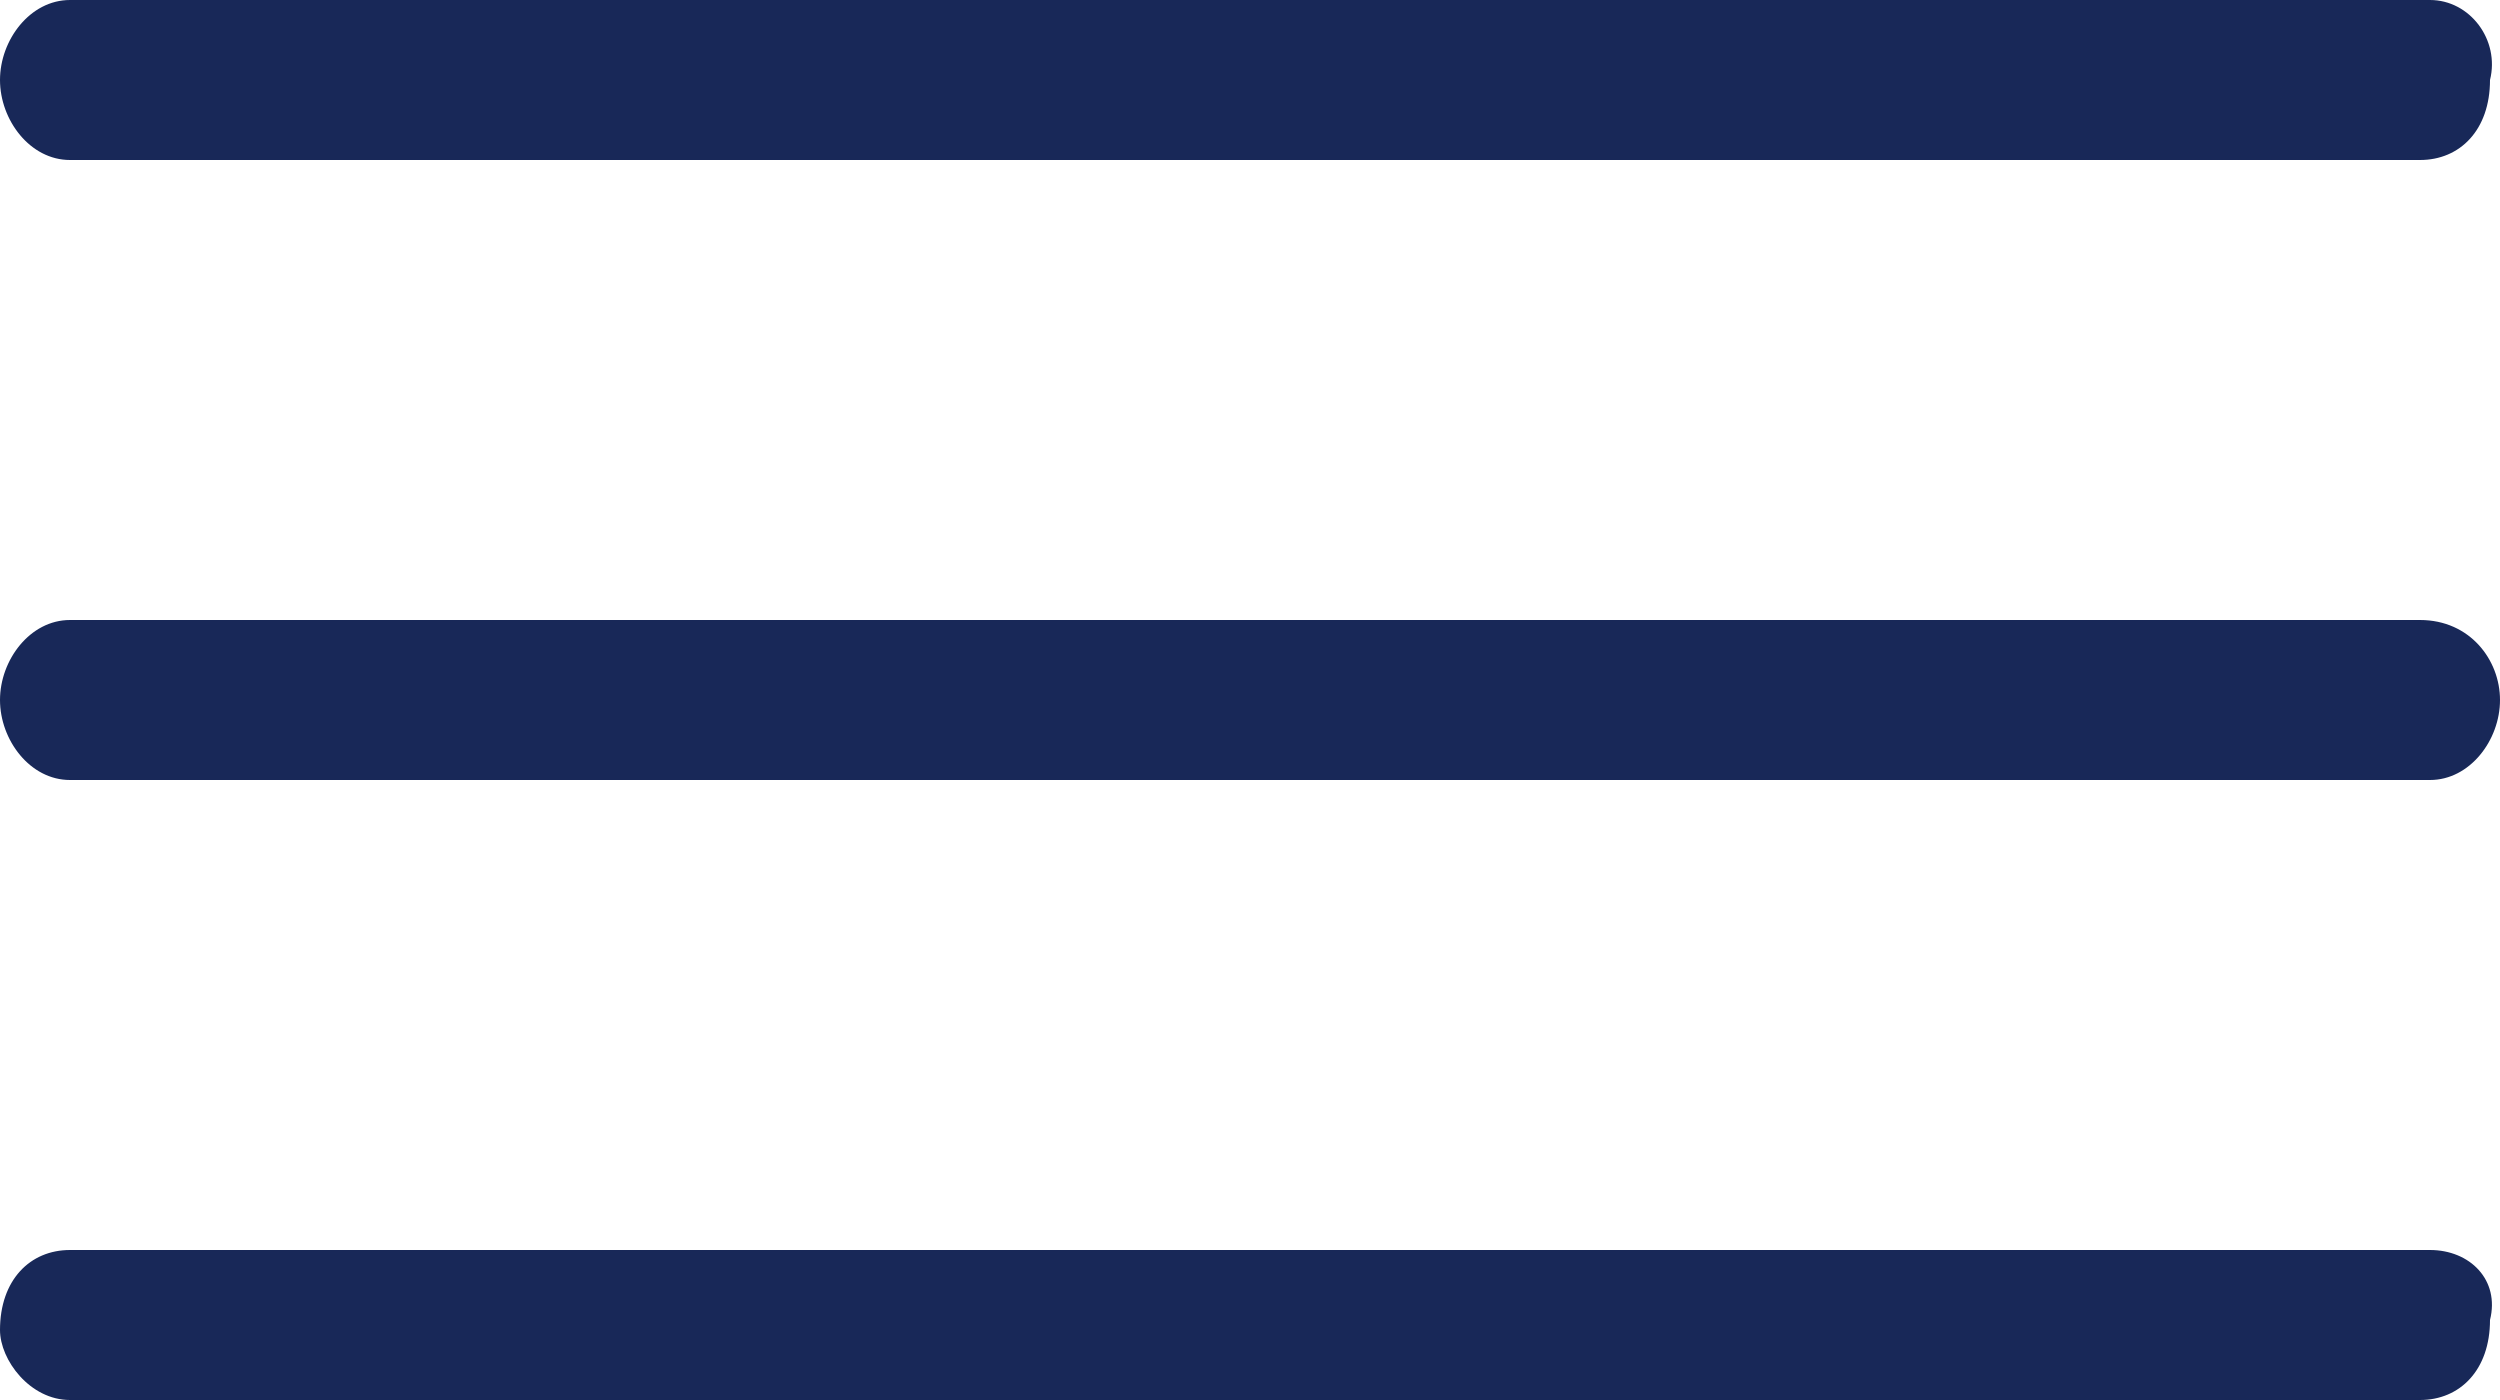
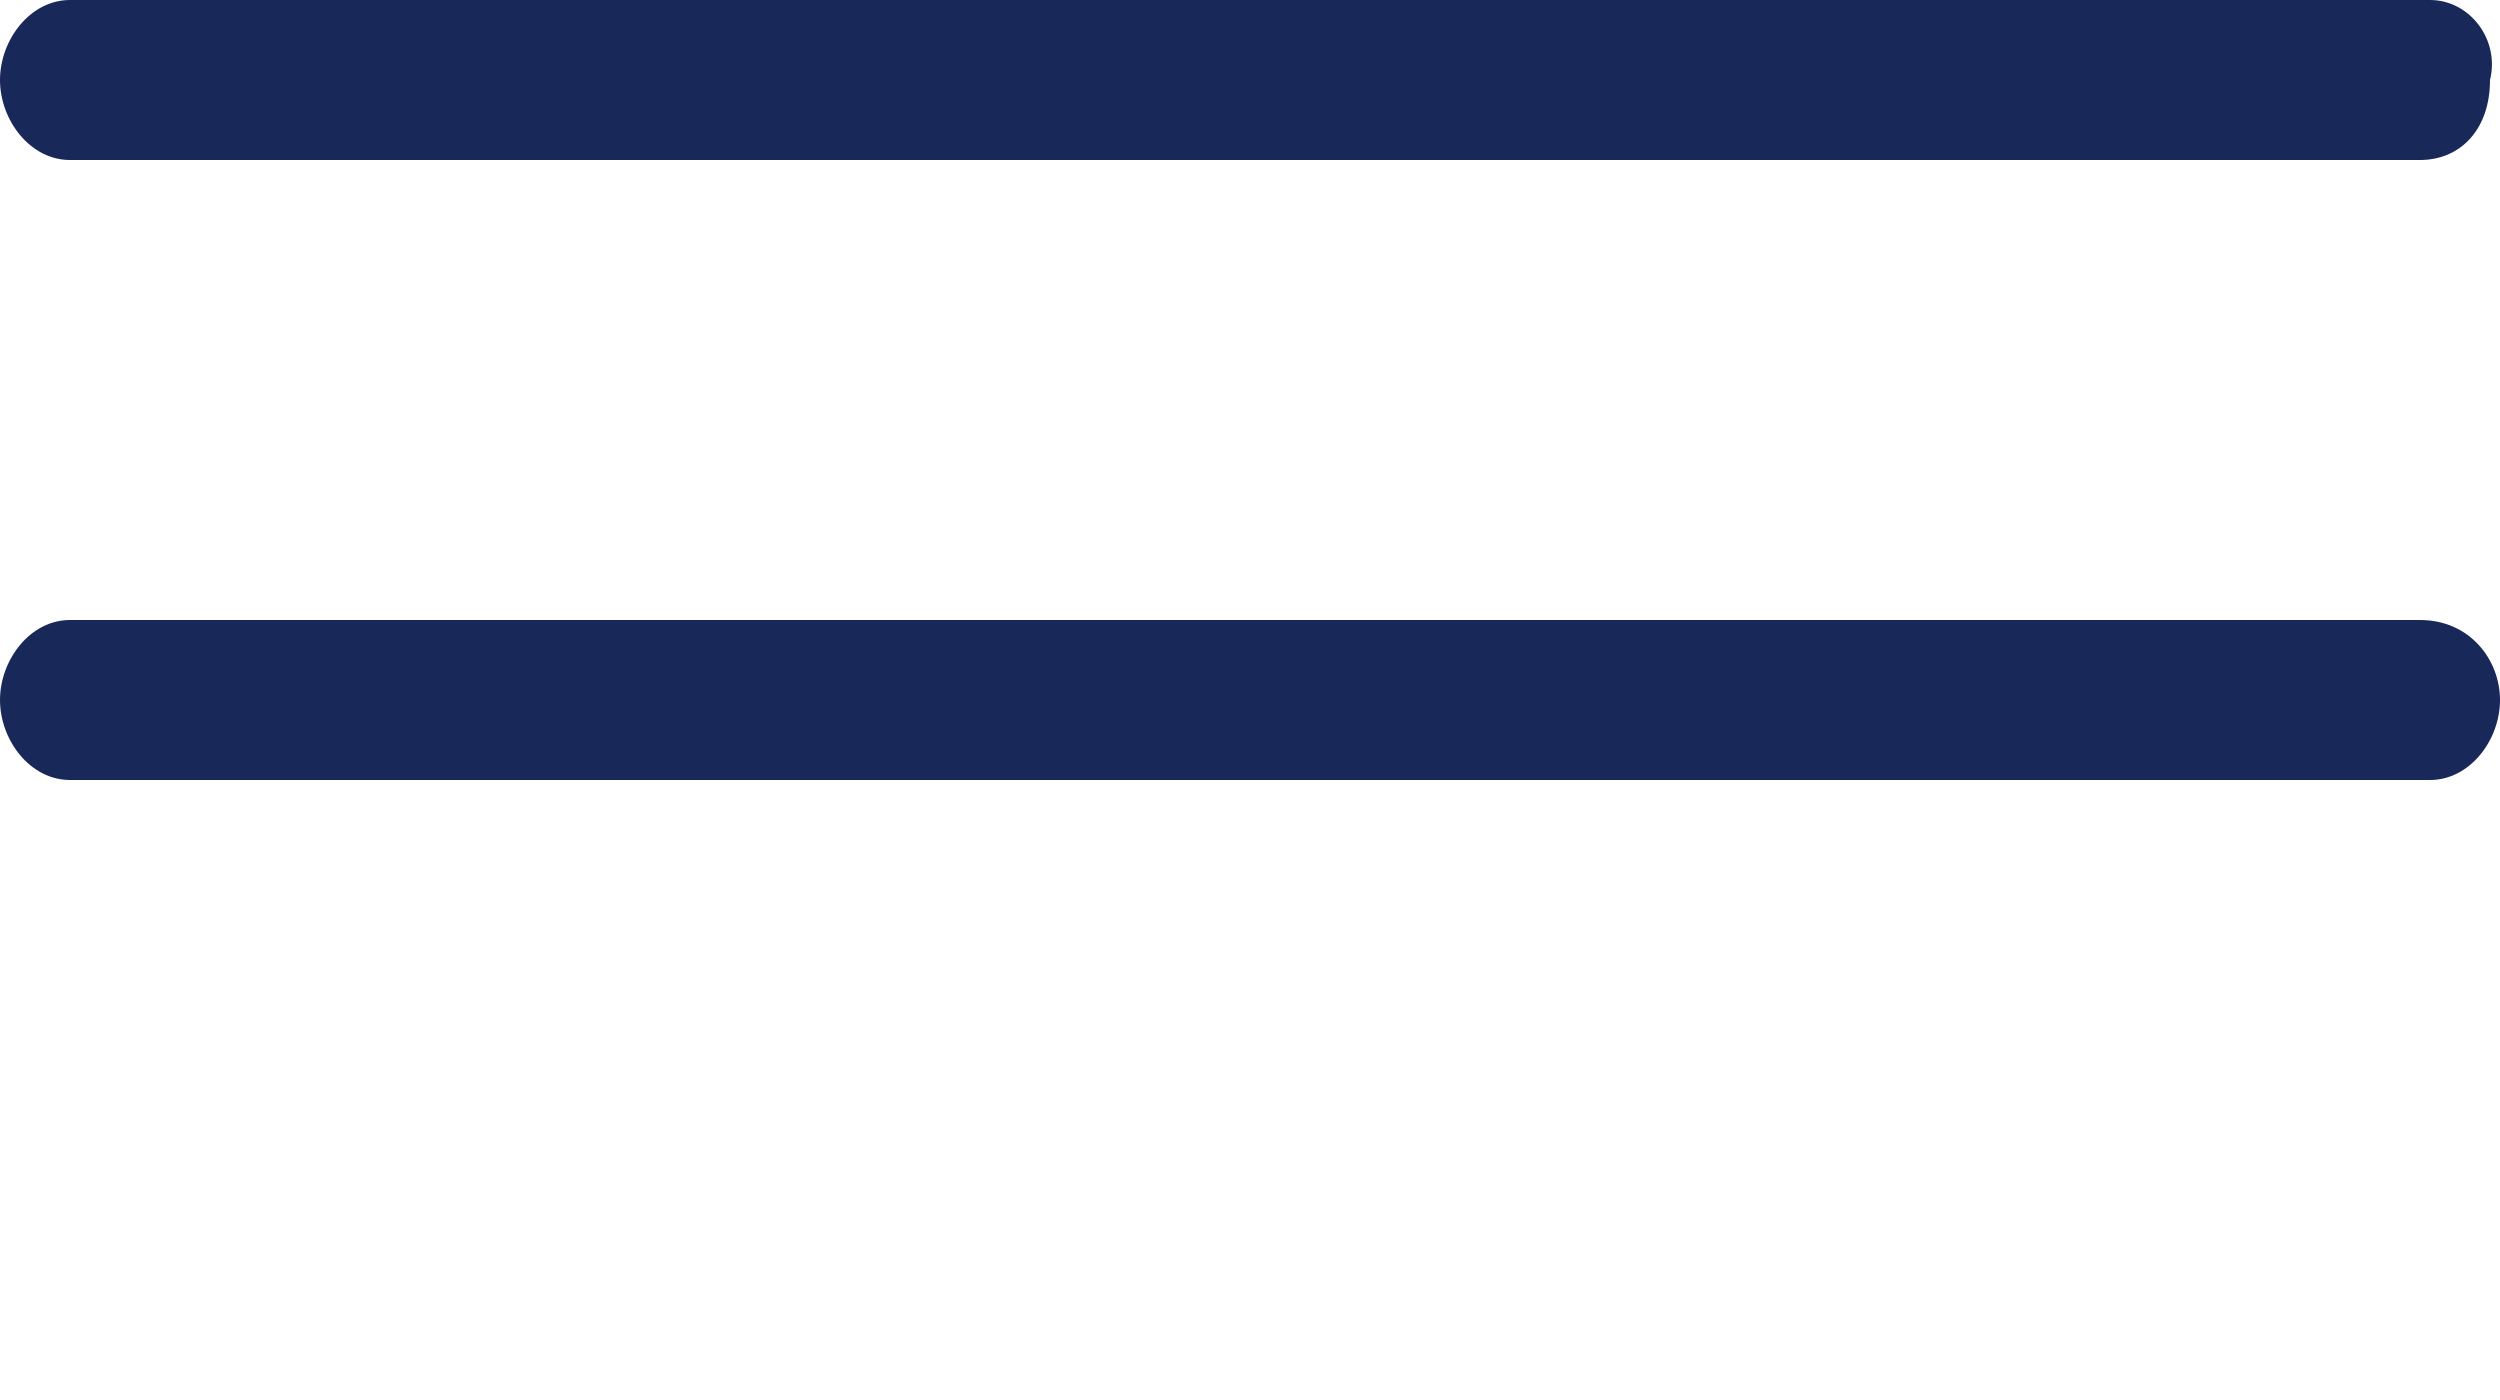
<svg xmlns="http://www.w3.org/2000/svg" version="1.1" id="Capa_1" x="0px" y="0px" viewBox="0 0 25 14" style="enable-background:new 0 0 25 14;" xml:space="preserve">
  <style type="text/css">
	.st0{fill:#182858;}
</style>
  <g>
    <path class="st0" d="M24.3,0H0.7C0.3,0,0,0.4,0,0.8c0,0.4,0.3,0.8,0.7,0.8h23.5c0.4,0,0.7-0.3,0.7-0.8C25,0.4,24.7,0,24.3,0z" />
    <path class="st0" d="M0.7,6.2h23.5C24.7,6.2,25,6.6,25,7c0,0.4-0.3,0.8-0.7,0.8H0.7C0.3,7.8,0,7.4,0,7C0,6.6,0.3,6.2,0.7,6.2z" />
-     <path class="st0" d="M24.3,12.5H0.7c-0.4,0-0.7,0.3-0.7,0.8C0,13.6,0.3,14,0.7,14h23.5c0.4,0,0.7-0.3,0.7-0.8   C25,12.8,24.7,12.5,24.3,12.5z" />
  </g>
</svg>